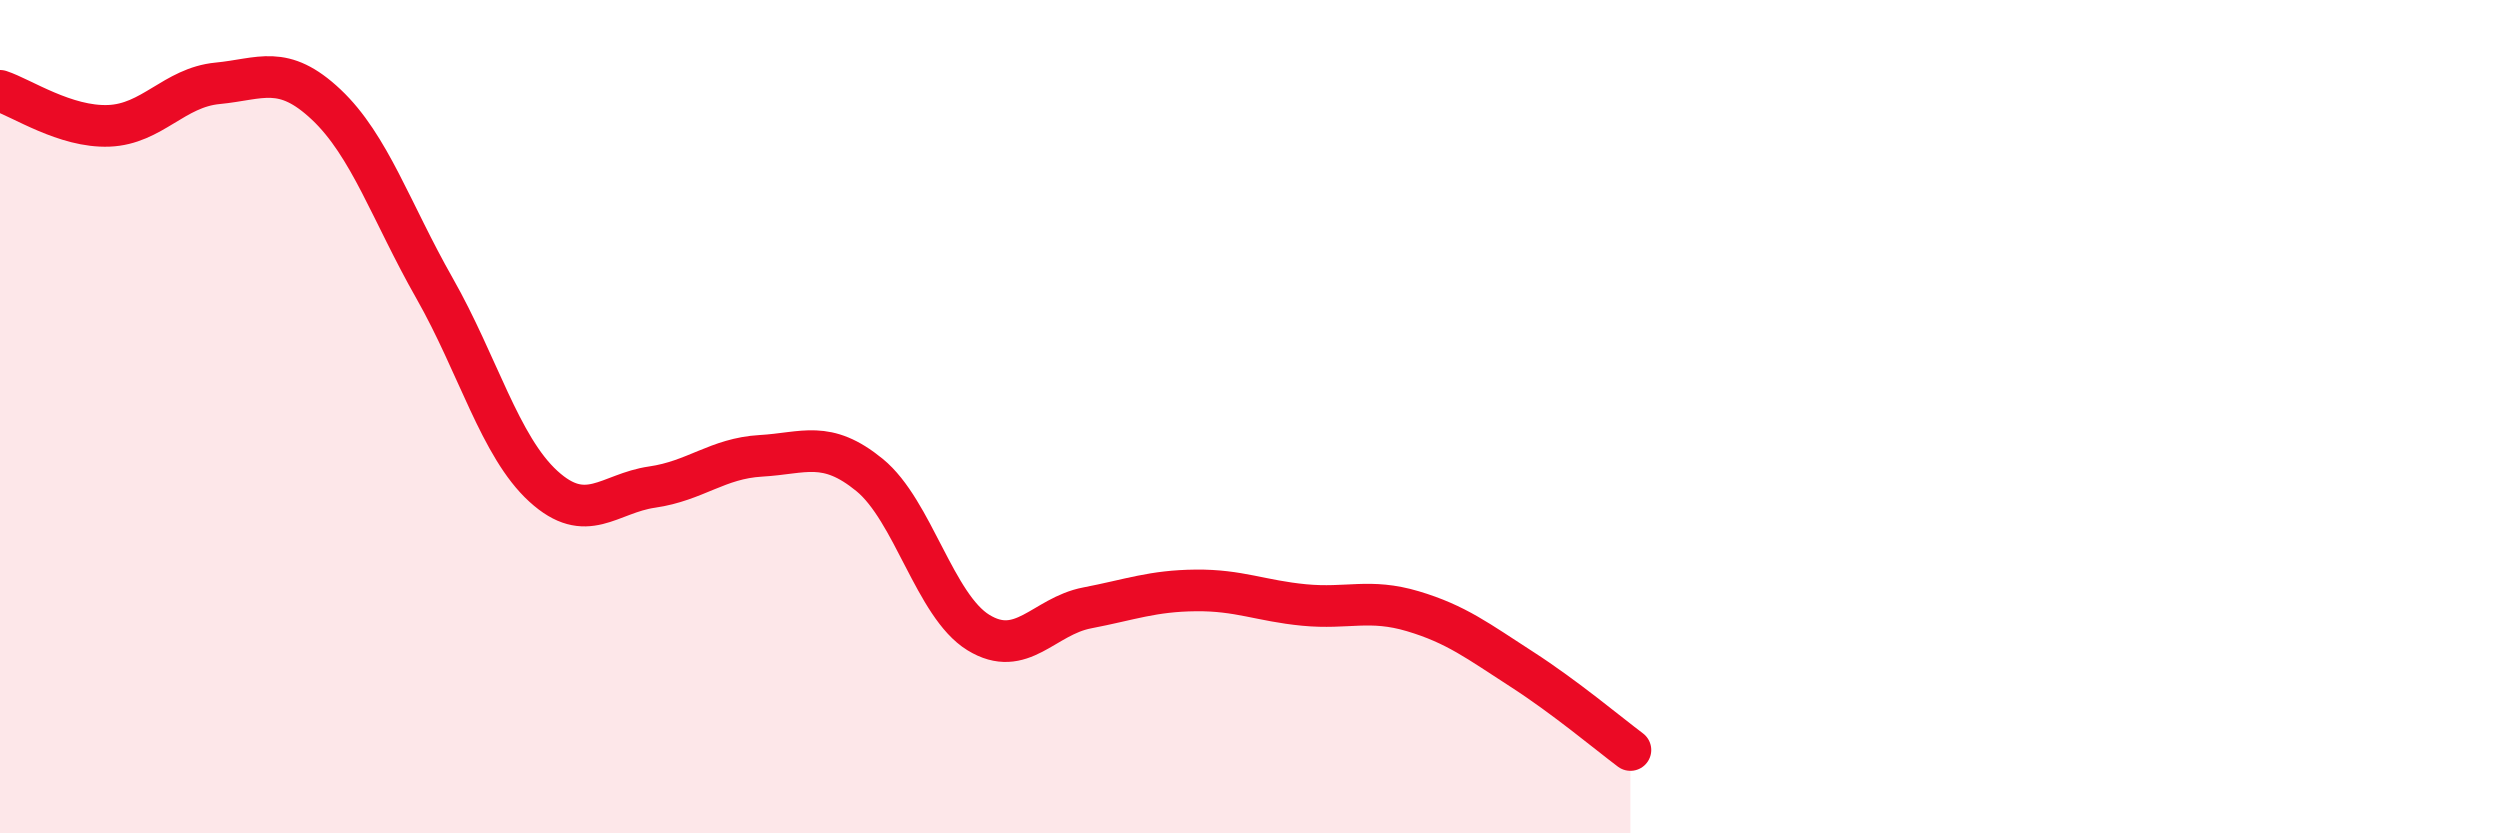
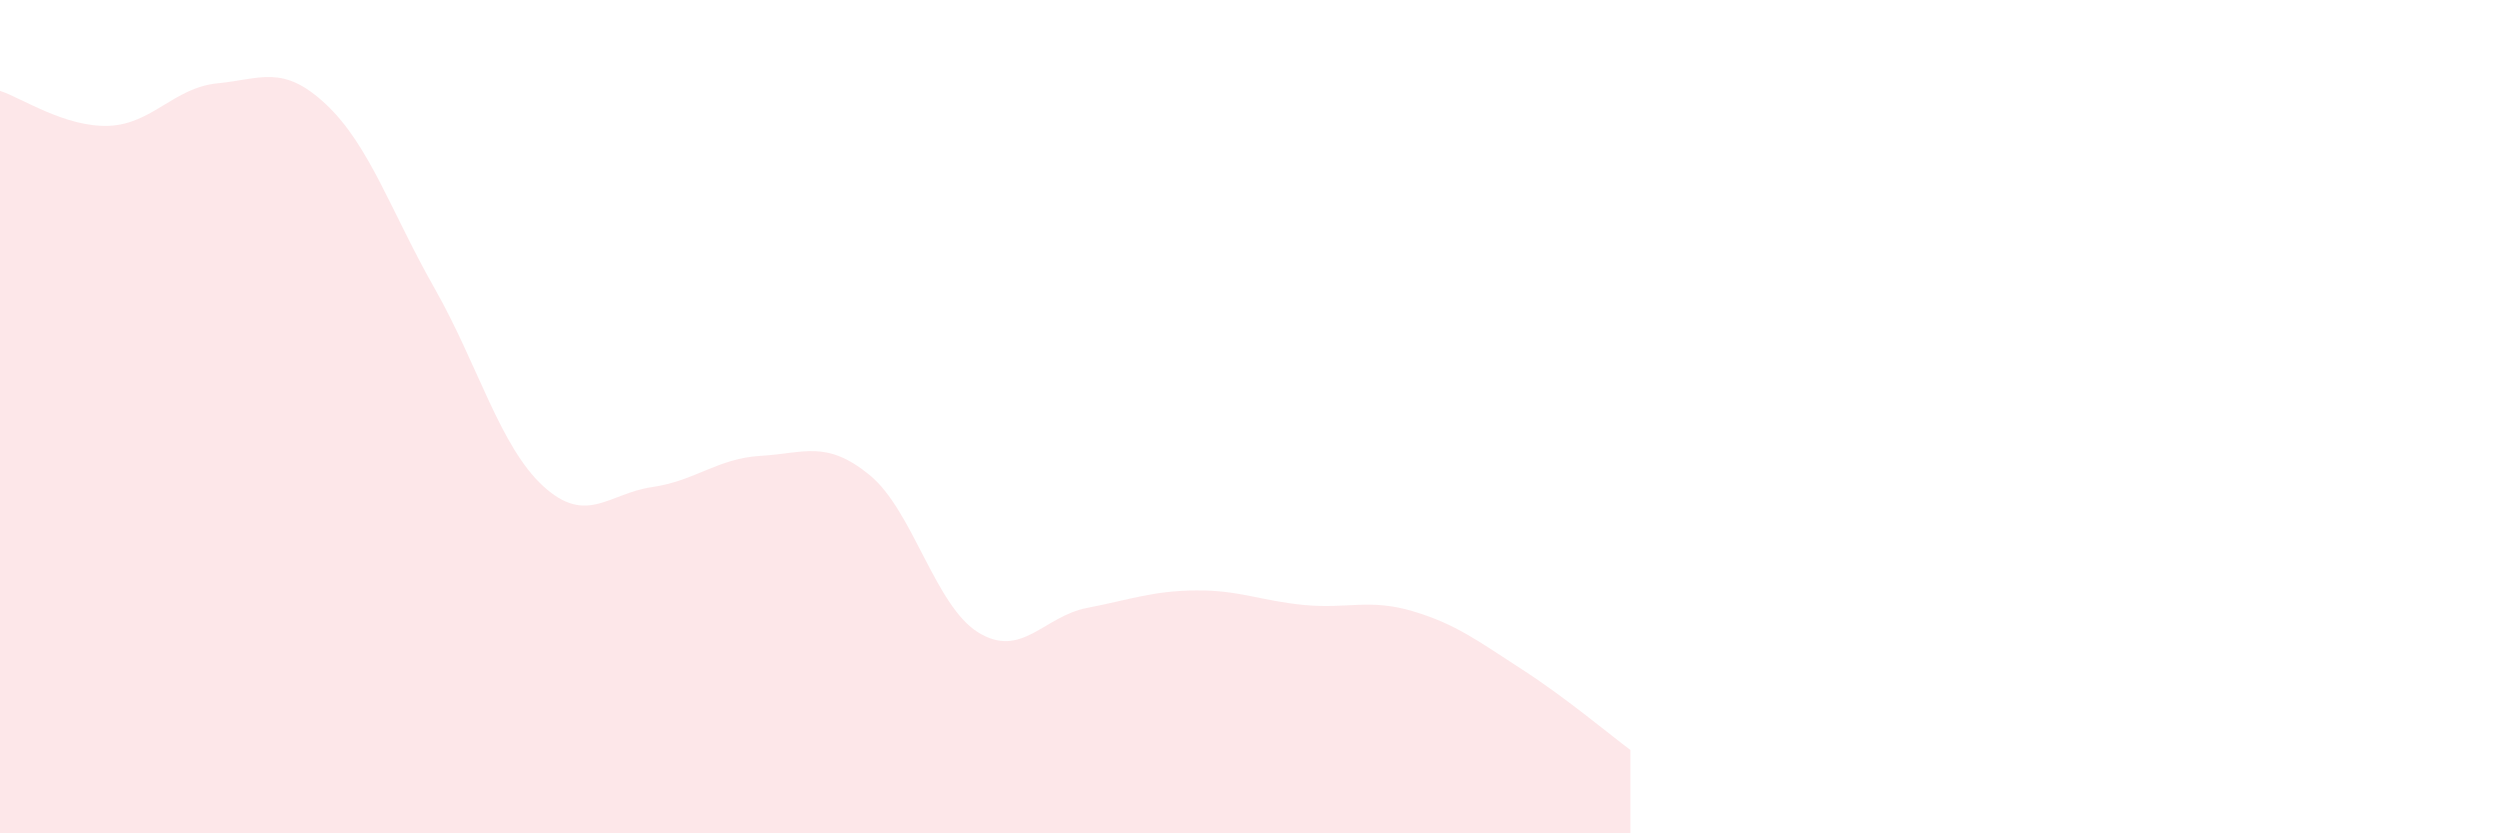
<svg xmlns="http://www.w3.org/2000/svg" width="60" height="20" viewBox="0 0 60 20">
  <path d="M 0,2.18 C 0.52,2.35 1.57,3.06 2.61,3.02 C 3.65,2.98 4.18,2.1 5.22,2 C 6.26,1.9 6.79,1.53 7.83,2.51 C 8.87,3.49 9.39,5.09 10.43,6.92 C 11.47,8.75 12,10.72 13.04,11.67 C 14.08,12.62 14.61,11.84 15.65,11.69 C 16.69,11.54 17.22,11 18.26,10.94 C 19.3,10.88 19.83,10.55 20.87,11.4 C 21.91,12.25 22.44,14.54 23.48,15.18 C 24.52,15.82 25.05,14.79 26.09,14.59 C 27.13,14.39 27.66,14.18 28.7,14.17 C 29.74,14.16 30.26,14.42 31.3,14.52 C 32.34,14.62 32.87,14.36 33.91,14.67 C 34.95,14.98 35.48,15.39 36.52,16.06 C 37.56,16.73 38.61,17.61 39.13,18L39.13 20L0 20Z" fill="#EB0A25" opacity="0.1" stroke-linecap="round" stroke-linejoin="round" />
-   <path d="M 0,2.18 C 0.52,2.35 1.57,3.06 2.61,3.02 C 3.65,2.98 4.18,2.1 5.22,2 C 6.26,1.9 6.79,1.53 7.83,2.51 C 8.87,3.49 9.39,5.09 10.43,6.92 C 11.47,8.75 12,10.72 13.04,11.67 C 14.08,12.62 14.61,11.84 15.65,11.69 C 16.69,11.54 17.22,11 18.26,10.94 C 19.3,10.88 19.83,10.55 20.87,11.4 C 21.91,12.25 22.44,14.54 23.48,15.18 C 24.52,15.82 25.05,14.79 26.09,14.59 C 27.13,14.39 27.66,14.18 28.7,14.17 C 29.74,14.16 30.26,14.42 31.3,14.52 C 32.34,14.62 32.87,14.36 33.91,14.67 C 34.95,14.98 35.48,15.39 36.52,16.06 C 37.56,16.73 38.61,17.61 39.13,18" stroke="#EB0A25" stroke-width="1" fill="none" stroke-linecap="round" stroke-linejoin="round" />
</svg>